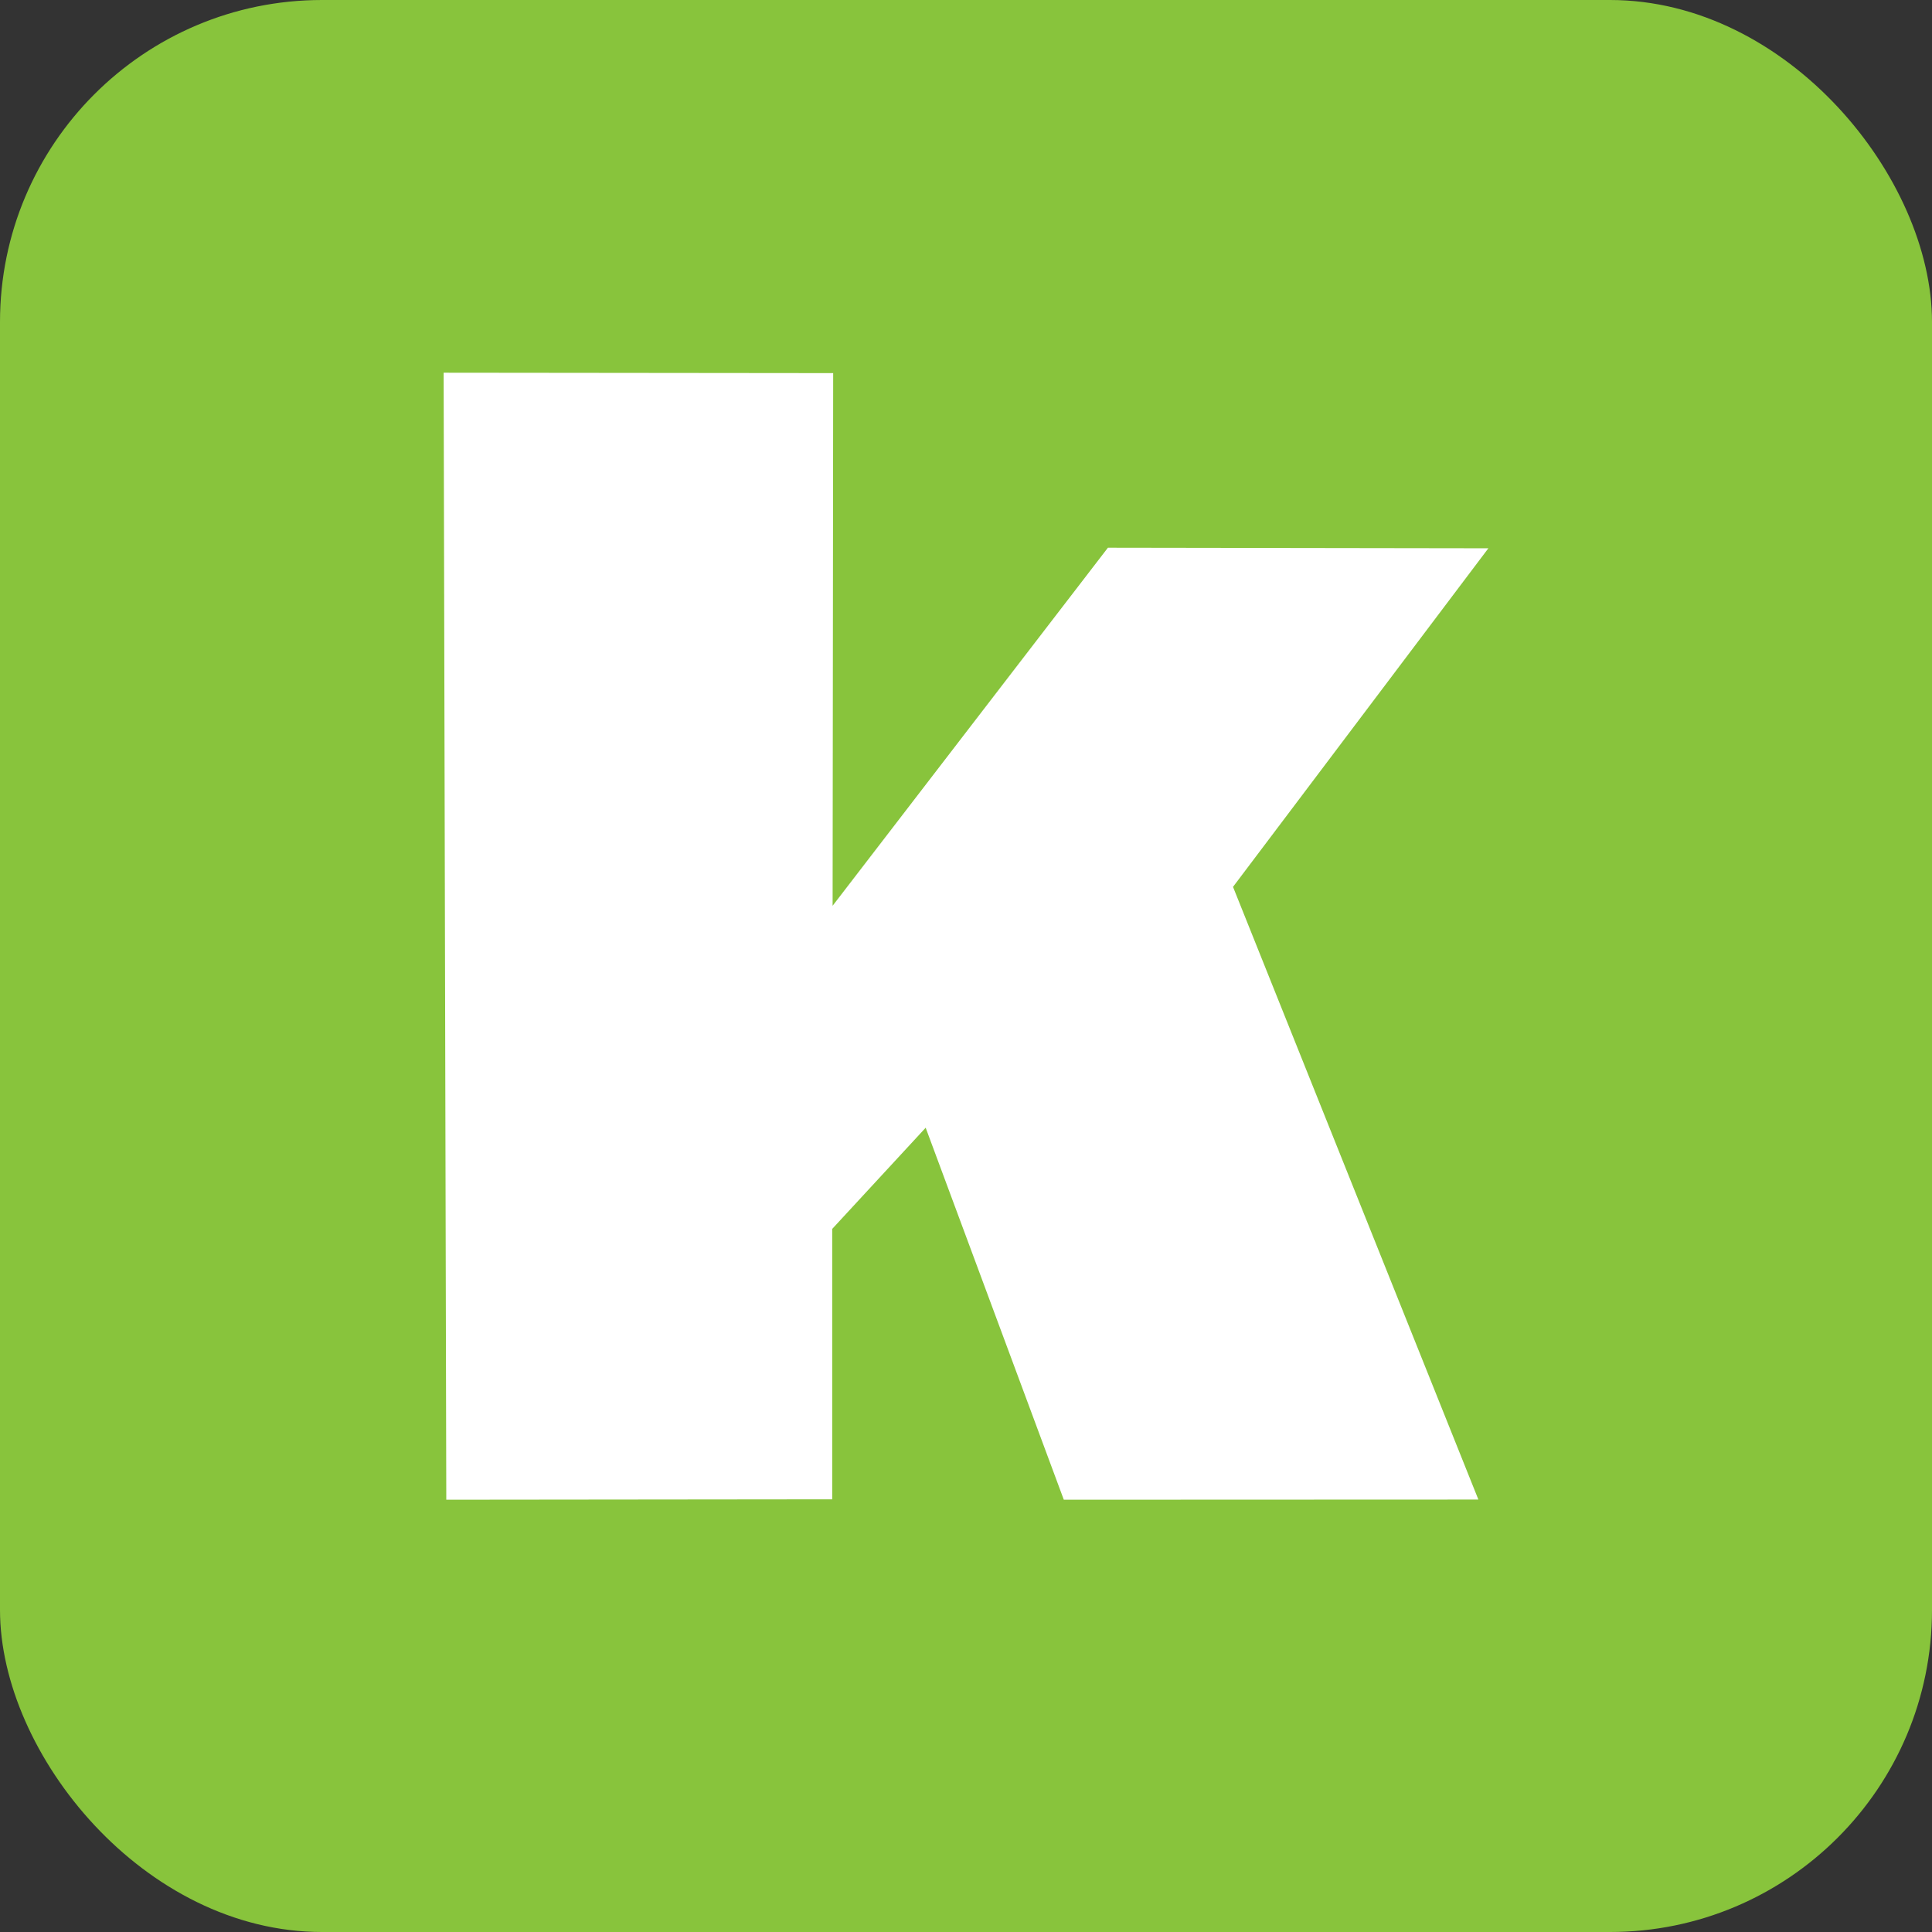
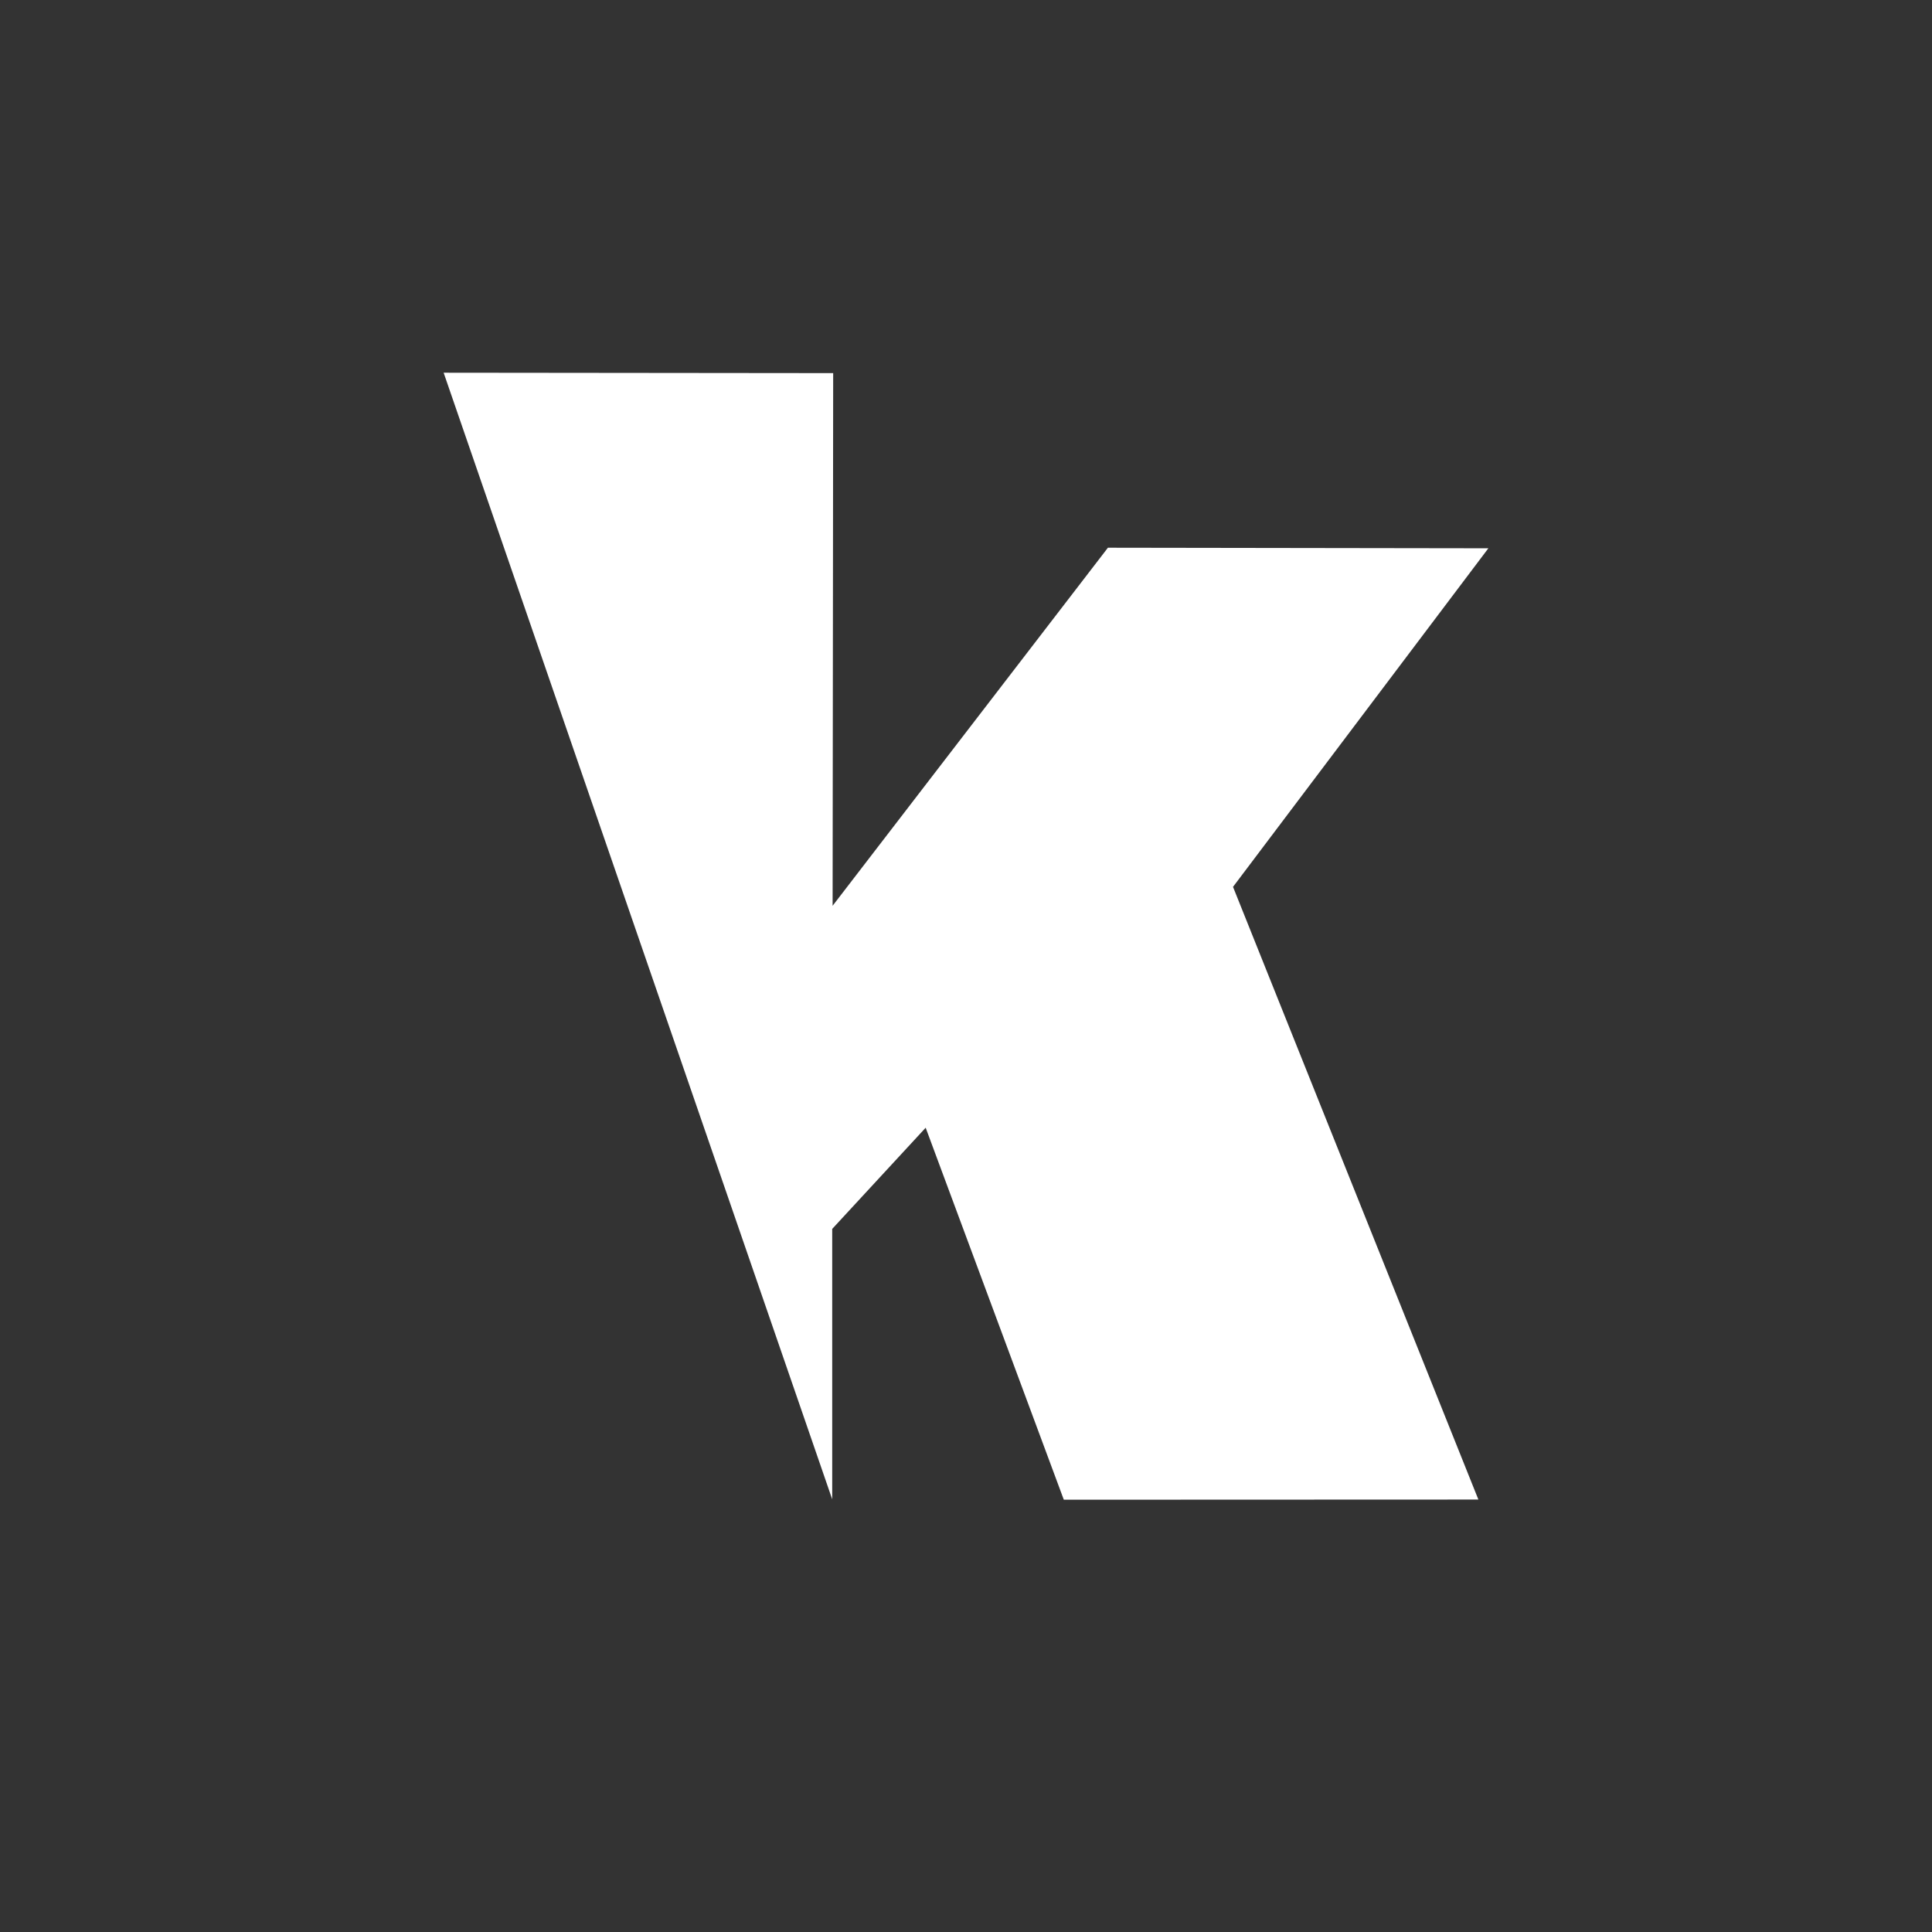
<svg xmlns="http://www.w3.org/2000/svg" width="24" height="24" viewBox="0 0 24 24" fill="none">
  <rect x="0" y="0" width="24" height="24" fill="#333333" stroke="none" />
-   <rect width="24" height="24" rx="4" fill="#88C43C" />
-   <path d="M5.511 4.63L5.544 18.63L10.338 18.625L10.338 15.266L11.499 14.009L13.215 18.63L18.365 18.628L15.317 11.017L18.489 6.811L13.763 6.804L10.343 11.252L10.35 4.635L5.511 4.63Z" fill="white" />
+   <path d="M5.511 4.63L10.338 18.625L10.338 15.266L11.499 14.009L13.215 18.63L18.365 18.628L15.317 11.017L18.489 6.811L13.763 6.804L10.343 11.252L10.35 4.635L5.511 4.63Z" fill="white" />
</svg>